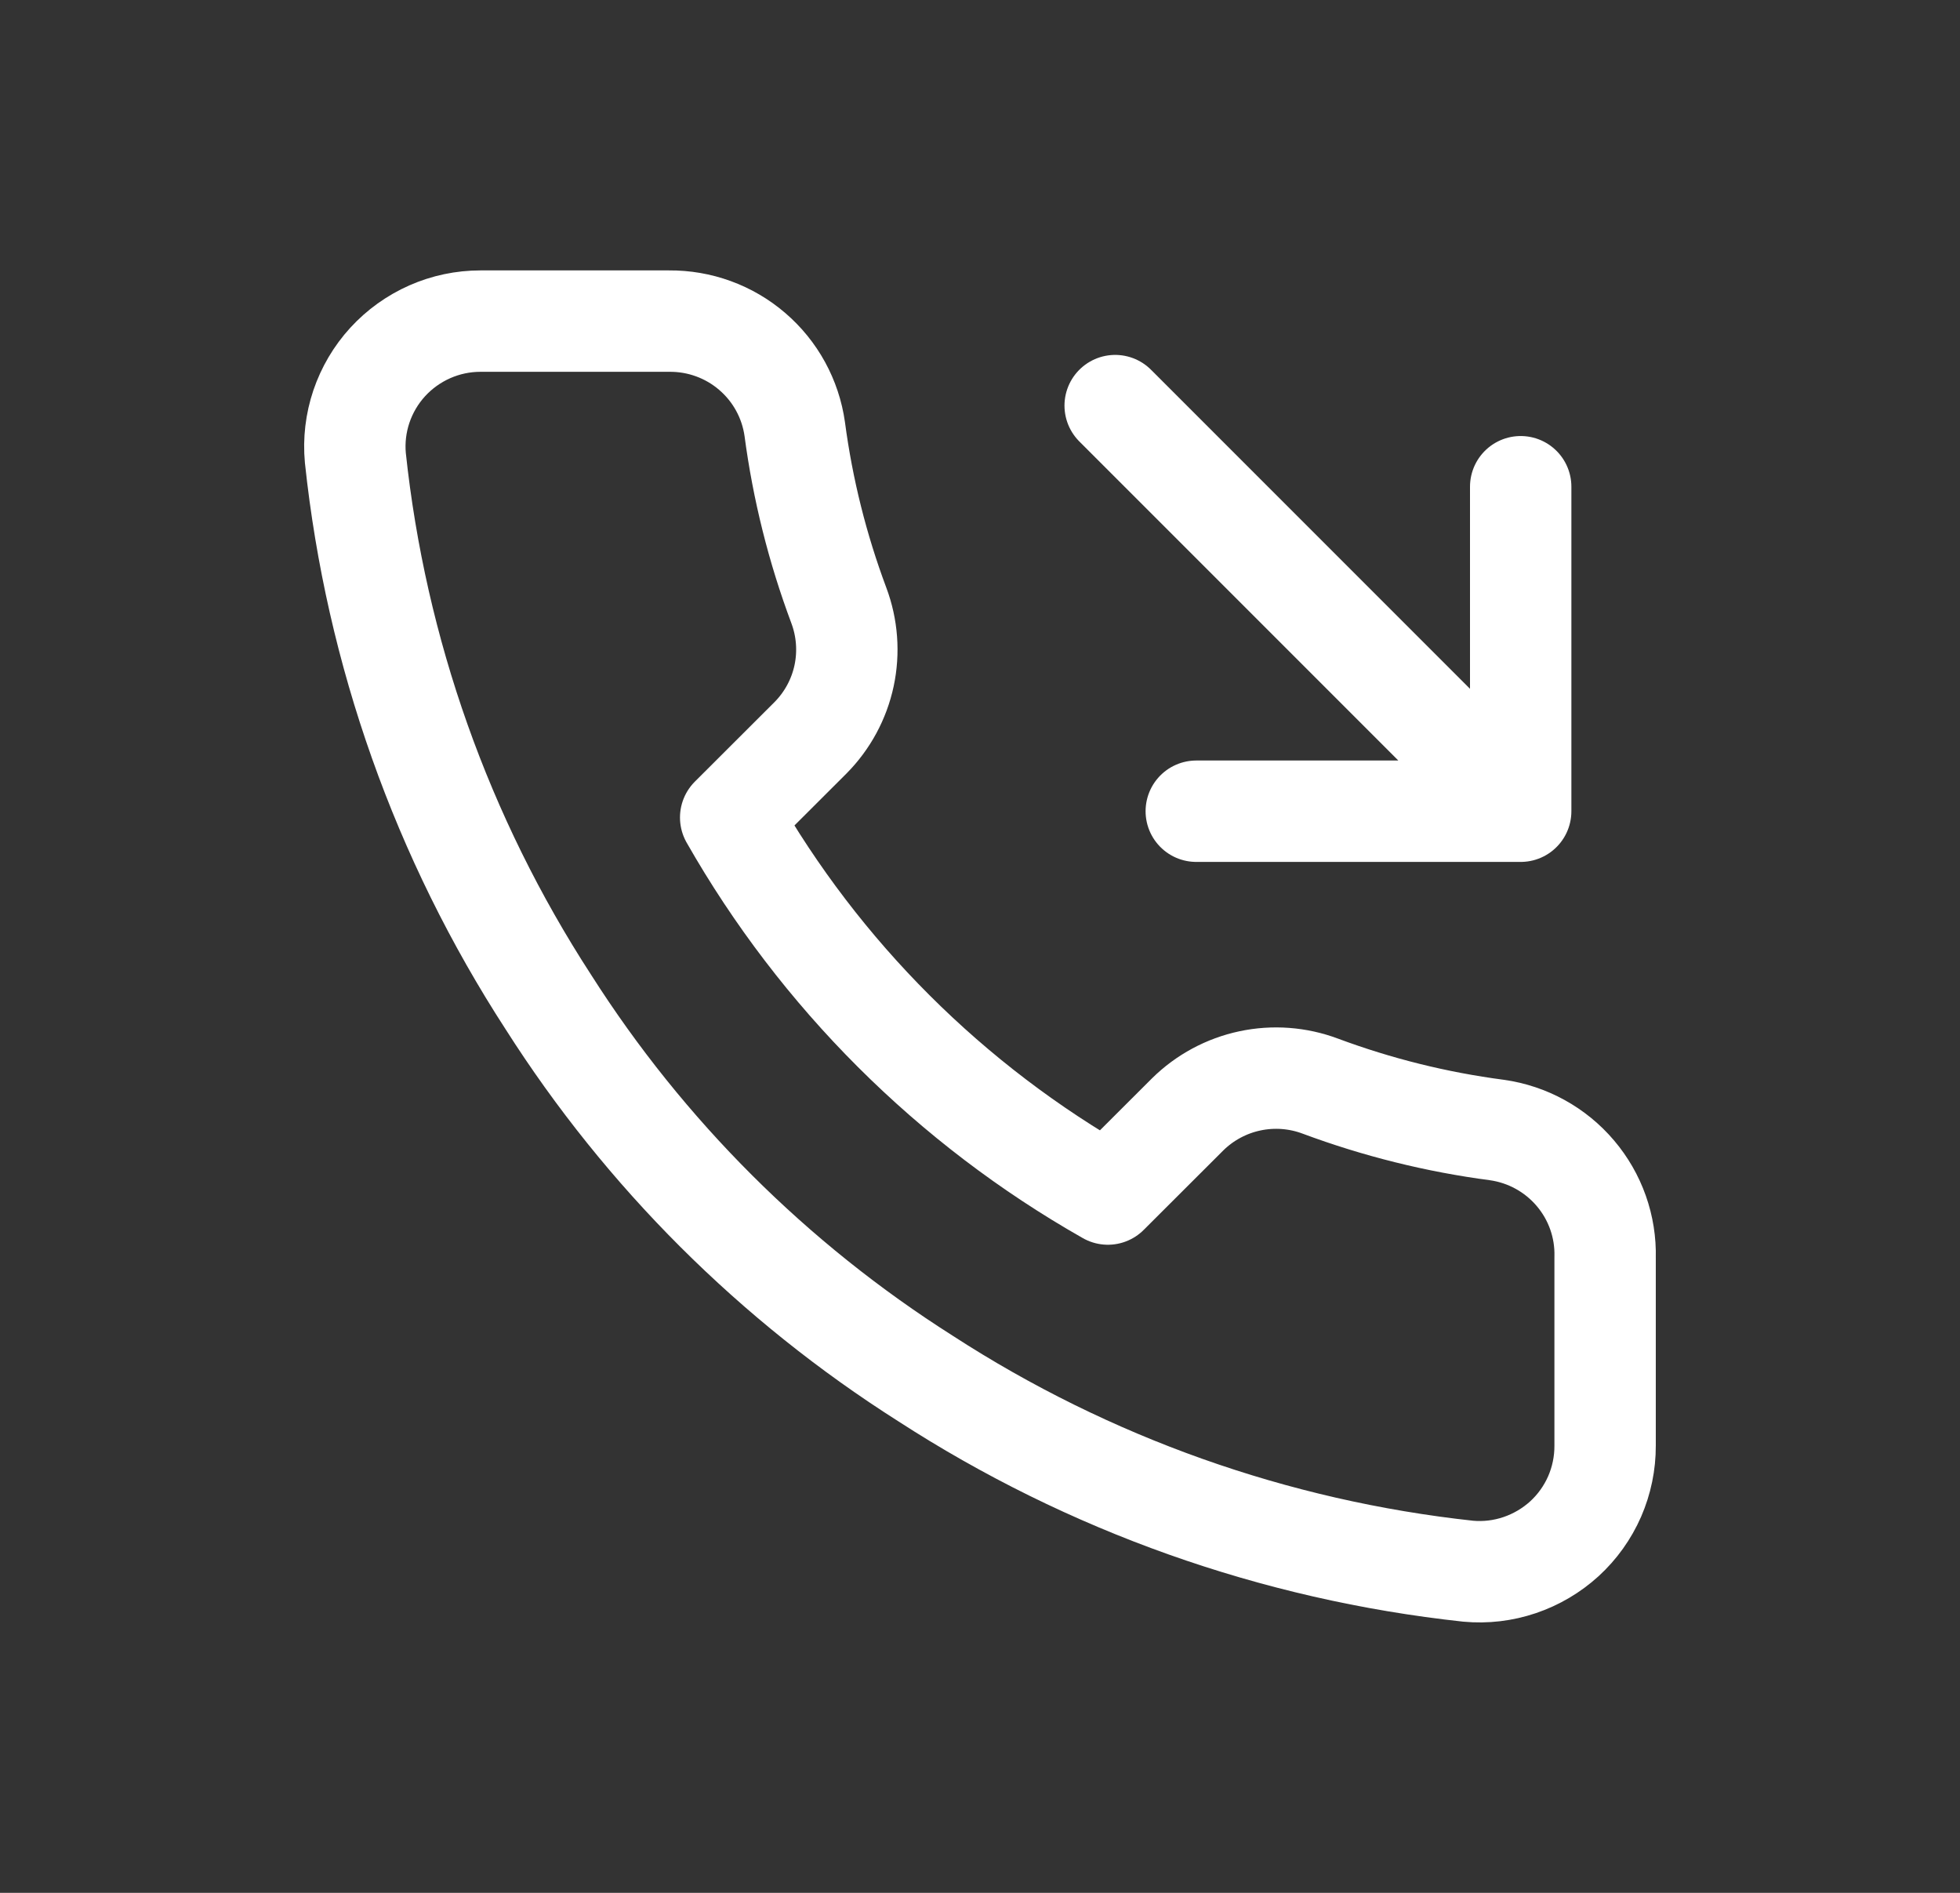
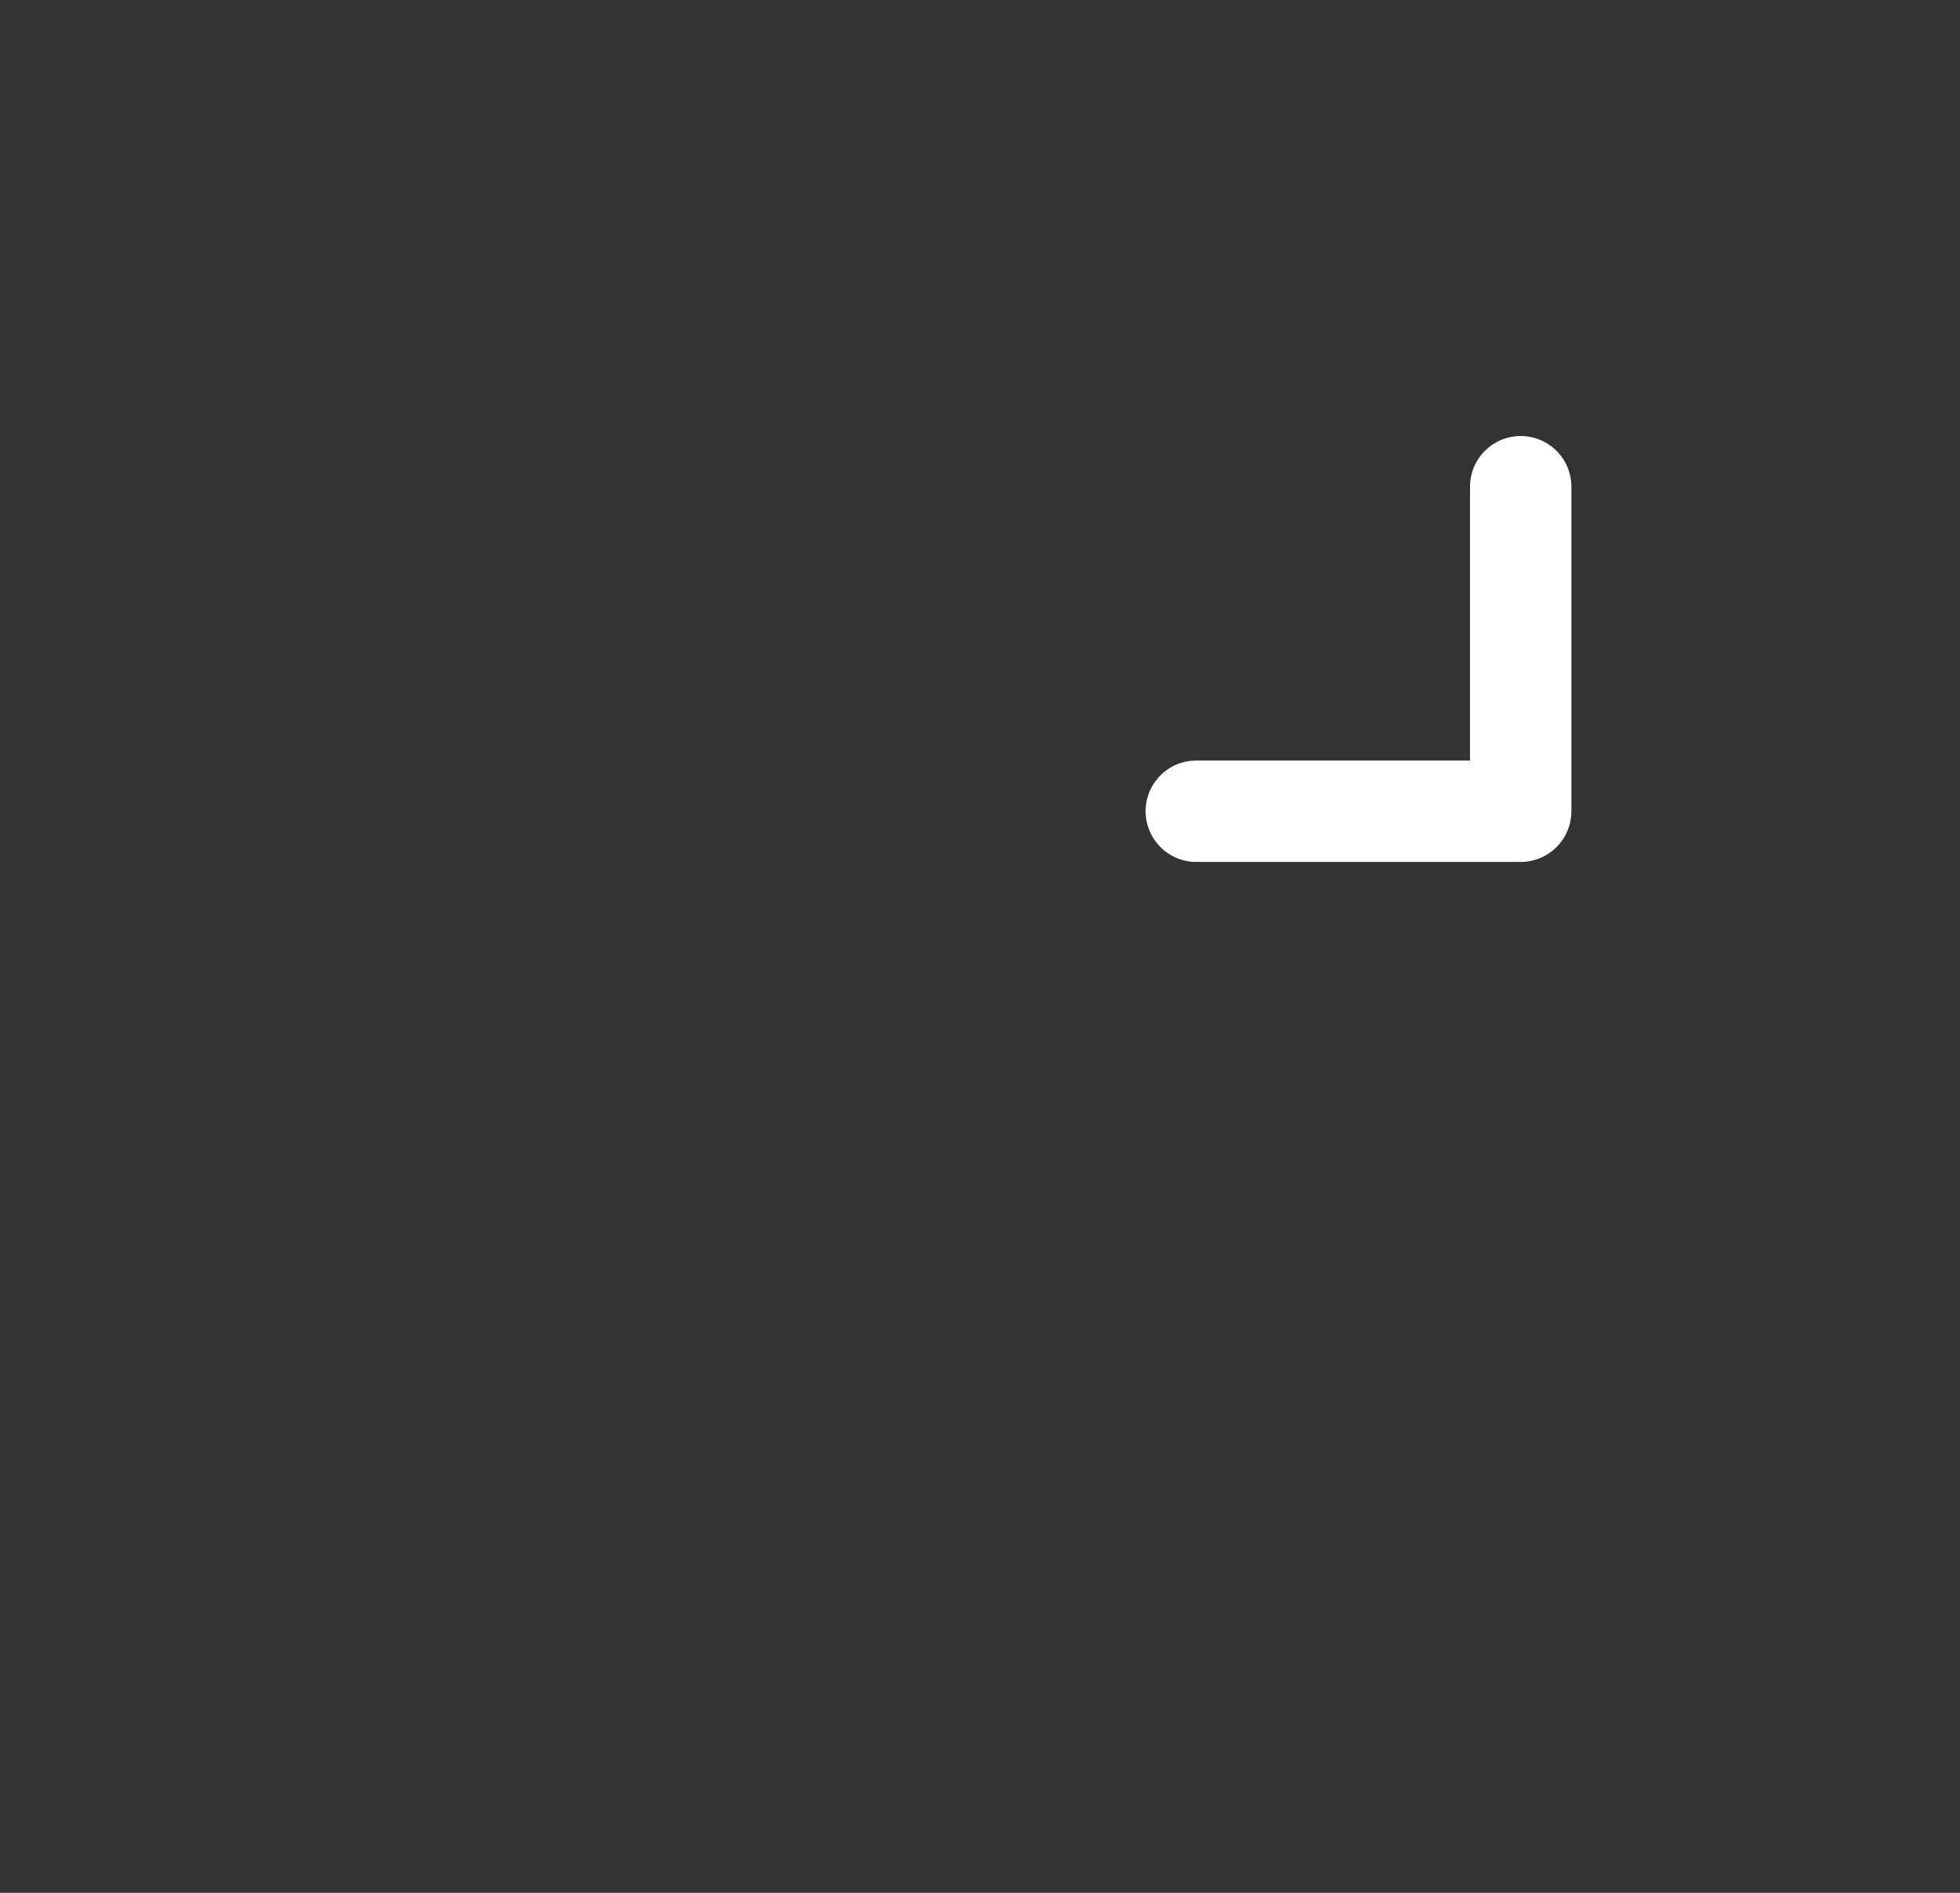
<svg xmlns="http://www.w3.org/2000/svg" width="29" height="28" viewBox="0 0 29 28" fill="none">
  <rect x="0" y="0" width="29" height="28" fill="#333333" stroke="none" />
-   <path d="M16.5 6L22.5 12M22.5 12H17.7M22.5 12V7.2" stroke="white" stroke-width="1.5" stroke-linecap="round" stroke-linejoin="round" />
-   <path d="M23.749 18.601V21.386C23.75 21.644 23.697 21.9 23.594 22.137C23.49 22.374 23.338 22.587 23.147 22.762C22.956 22.936 22.73 23.069 22.485 23.152C22.24 23.235 21.98 23.266 21.722 23.242C18.859 22.932 16.11 21.956 13.694 20.392C11.447 18.967 9.541 17.066 8.113 14.822C6.541 12.401 5.563 9.643 5.258 6.774C5.234 6.517 5.265 6.258 5.347 6.014C5.43 5.77 5.562 5.545 5.736 5.355C5.91 5.165 6.122 5.013 6.359 4.908C6.595 4.804 6.85 4.75 7.109 4.75H9.899C10.351 4.746 10.788 4.905 11.13 5.199C11.473 5.493 11.696 5.901 11.759 6.347C11.877 7.238 12.096 8.113 12.411 8.955C12.536 9.288 12.563 9.649 12.489 9.996C12.415 10.343 12.242 10.662 11.992 10.914L10.811 12.093C12.135 14.417 14.063 16.342 16.392 17.663L17.573 16.484C17.826 16.235 18.145 16.063 18.493 15.989C18.841 15.915 19.203 15.942 19.536 16.067C20.38 16.381 21.256 16.599 22.149 16.716C22.601 16.78 23.014 17.007 23.309 17.355C23.604 17.702 23.761 18.145 23.749 18.601Z" stroke="white" stroke-width="1.5" stroke-linecap="round" stroke-linejoin="round" />
+   <path d="M16.5 6M22.5 12H17.7M22.5 12V7.2" stroke="white" stroke-width="1.5" stroke-linecap="round" stroke-linejoin="round" />
</svg>